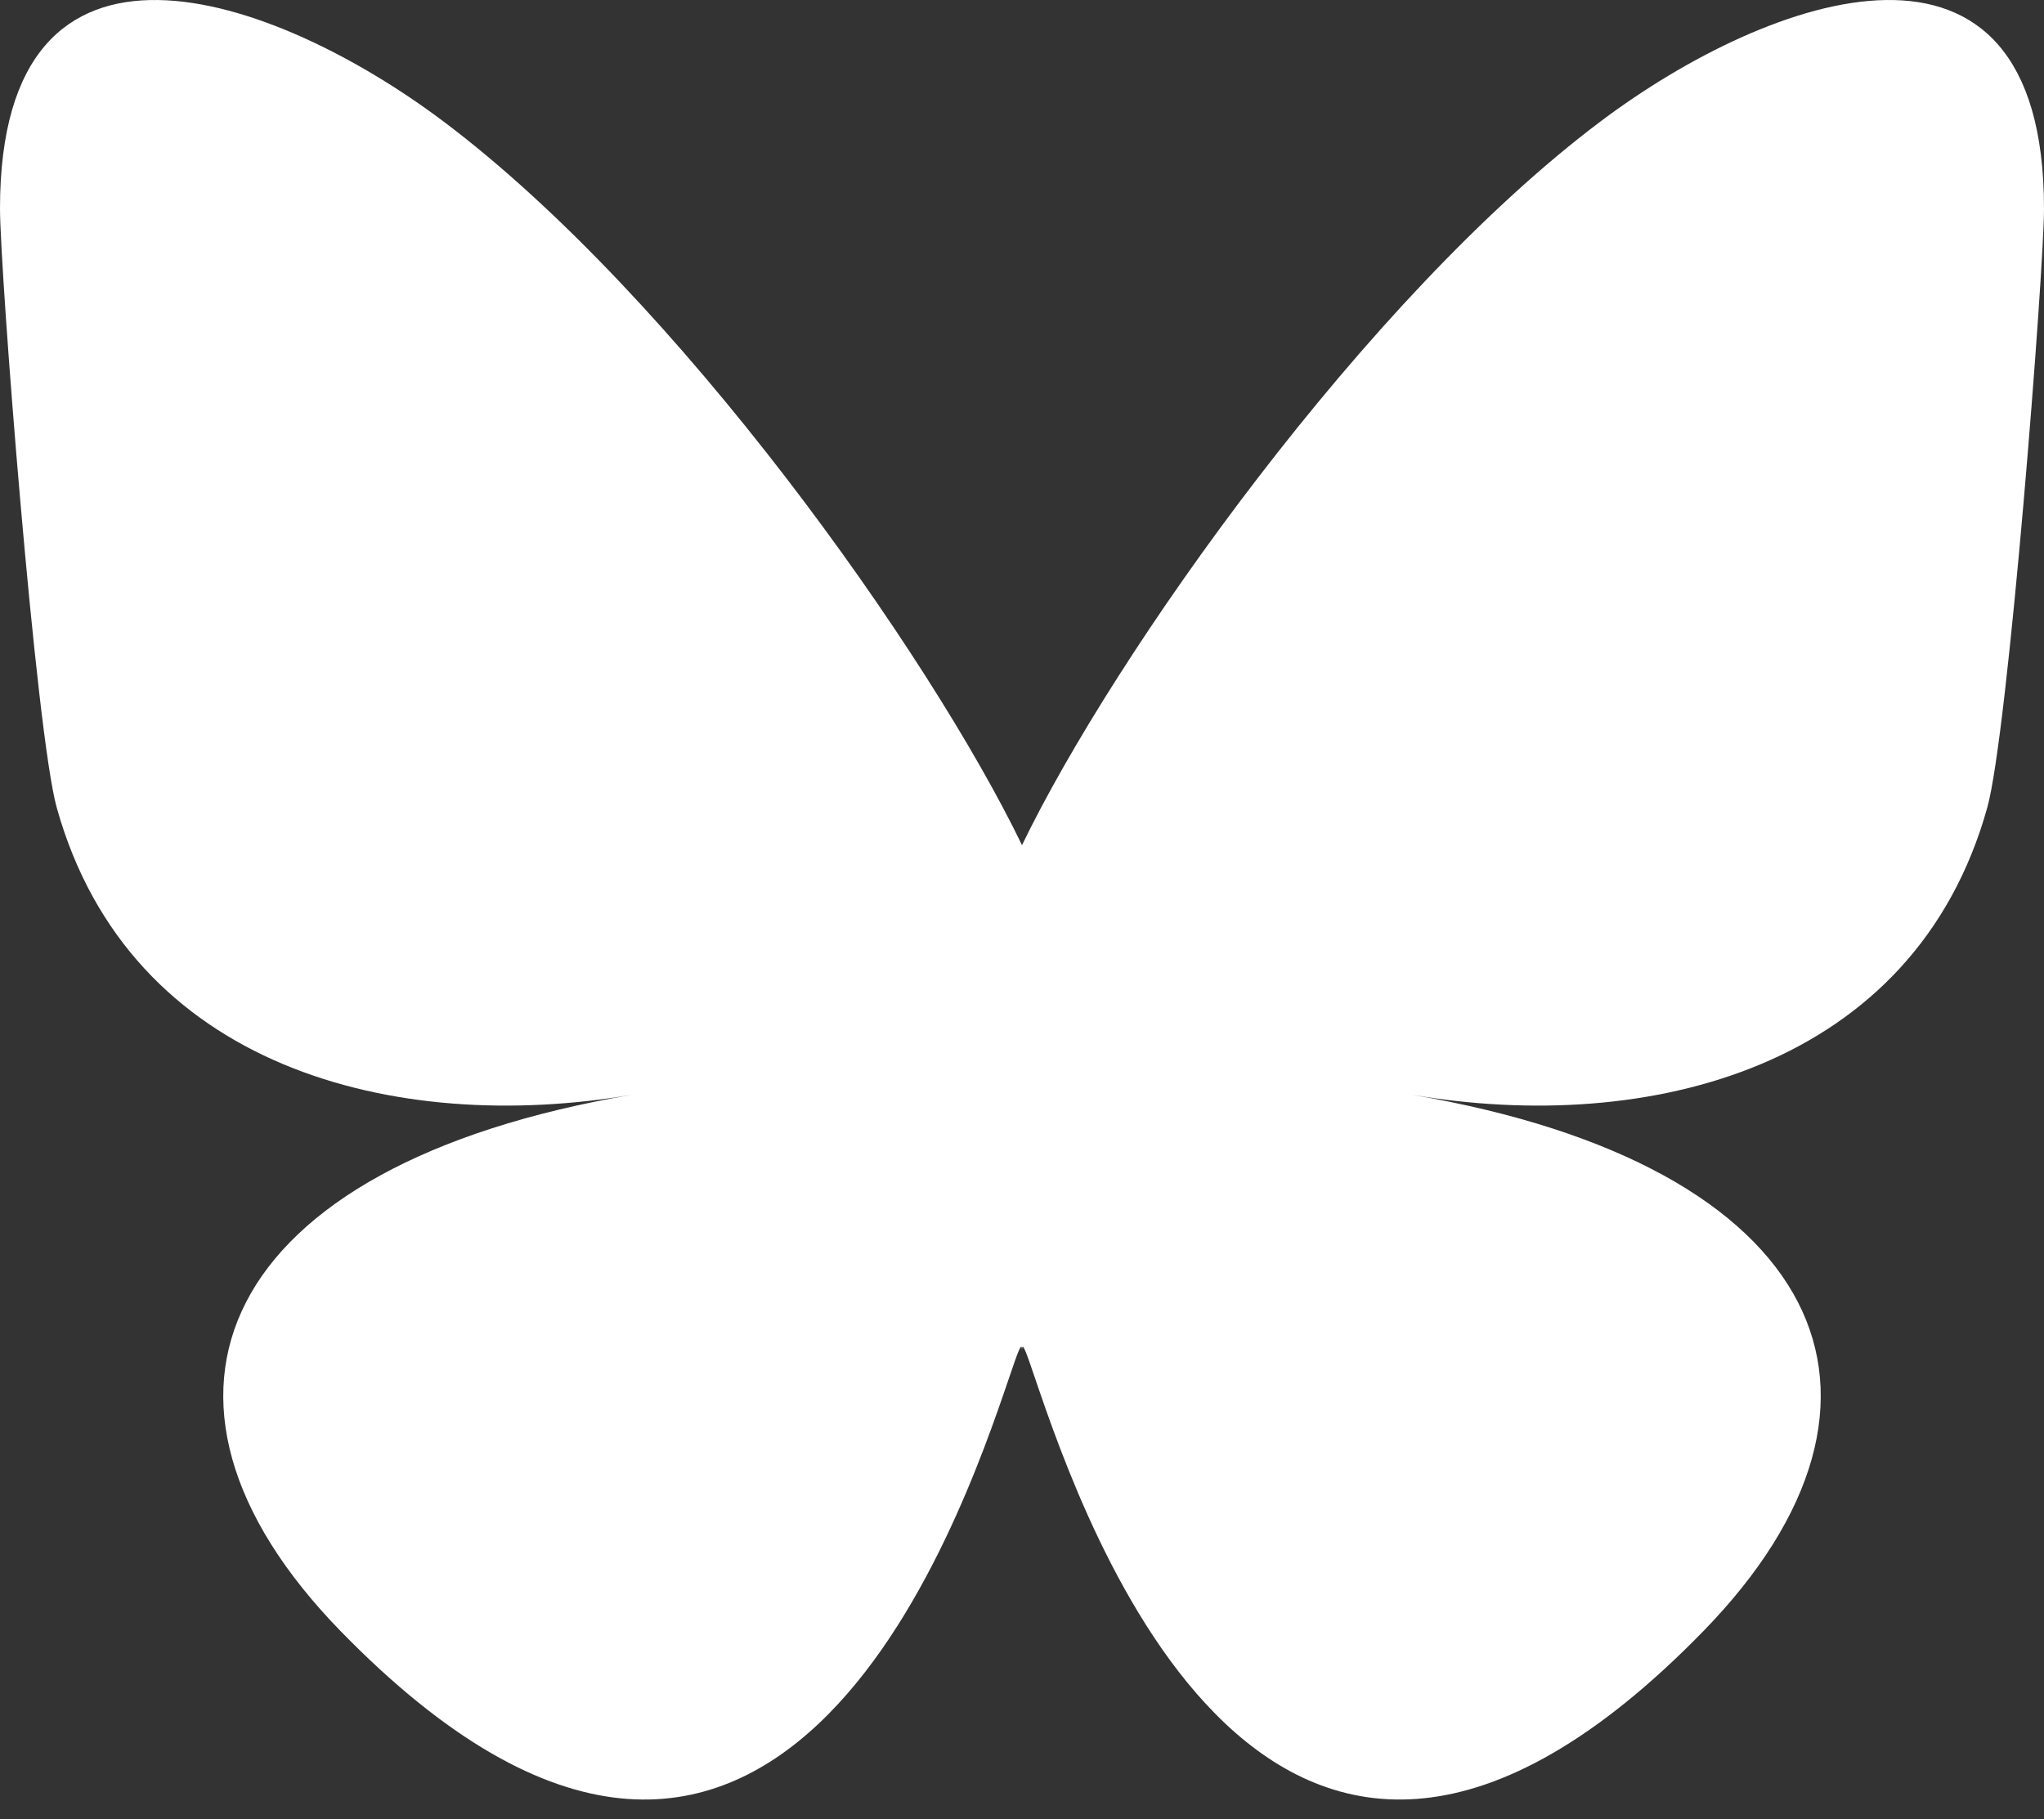
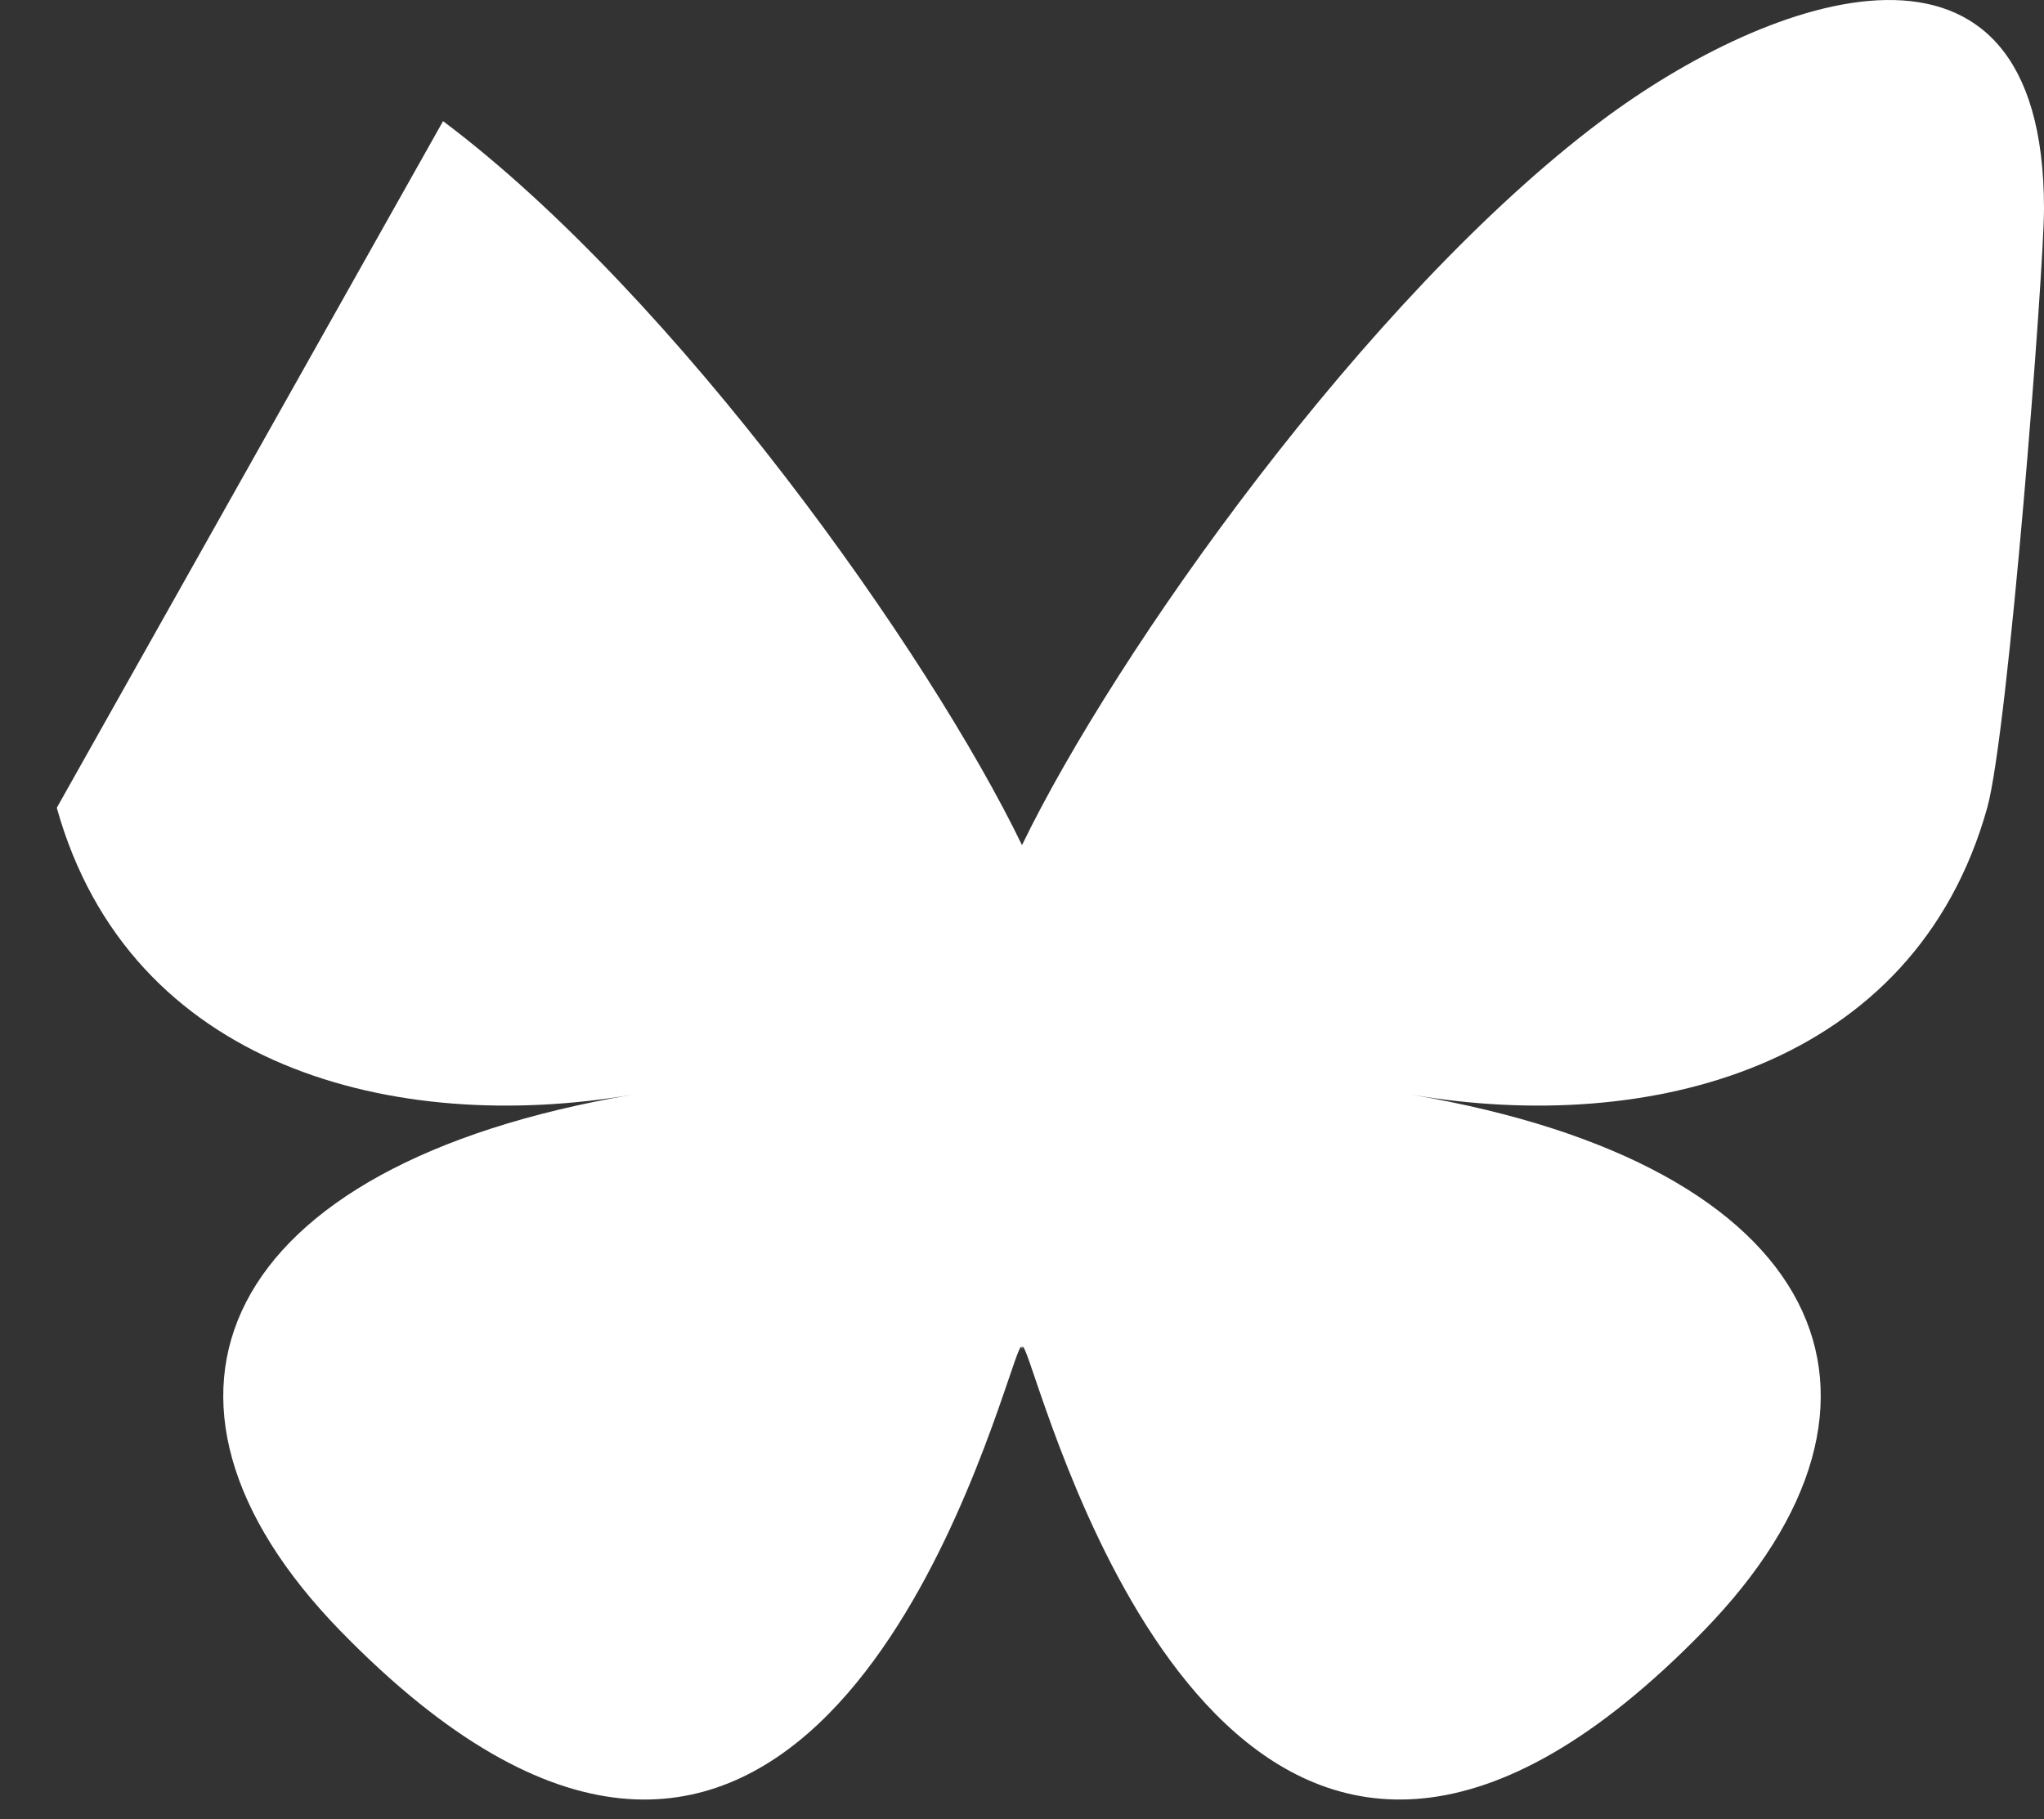
<svg xmlns="http://www.w3.org/2000/svg" height="89" width="100">
  <rect width="100%" height="100%" fill="#333333" stroke="none" />
-   <path d="M21.676 5.927C33.141 14.534 45.473 31.985 50 41.351c4.528-9.365 16.859-26.817 28.324-35.424C86.597-.284 100-5.089 100 10.202c0 3.054-1.751 25.653-2.778 29.322-3.569 12.756-16.576 16.009-28.146 14.04C89.3 57.006 94.445 68.407 83.334 79.809c-21.102 21.653-30.329-5.433-32.695-12.373-.433-1.272-.636-1.868-.639-1.361-.003-.506-.206.089-.639 1.361-2.364 6.94-11.592 34.027-32.695 12.373C5.555 68.407 10.7 57.005 30.924 53.564c-11.57 1.969-24.577-1.284-28.146-14.04C1.751 35.855 0 13.255 0 10.202 0-5.089 13.404-.284 21.676 5.927z" fill="#fff" />
+   <path d="M21.676 5.927C33.141 14.534 45.473 31.985 50 41.351c4.528-9.365 16.859-26.817 28.324-35.424C86.597-.284 100-5.089 100 10.202c0 3.054-1.751 25.653-2.778 29.322-3.569 12.756-16.576 16.009-28.146 14.04C89.3 57.006 94.445 68.407 83.334 79.809c-21.102 21.653-30.329-5.433-32.695-12.373-.433-1.272-.636-1.868-.639-1.361-.003-.506-.206.089-.639 1.361-2.364 6.94-11.592 34.027-32.695 12.373C5.555 68.407 10.7 57.005 30.924 53.564c-11.57 1.969-24.577-1.284-28.146-14.04z" fill="#fff" />
</svg>